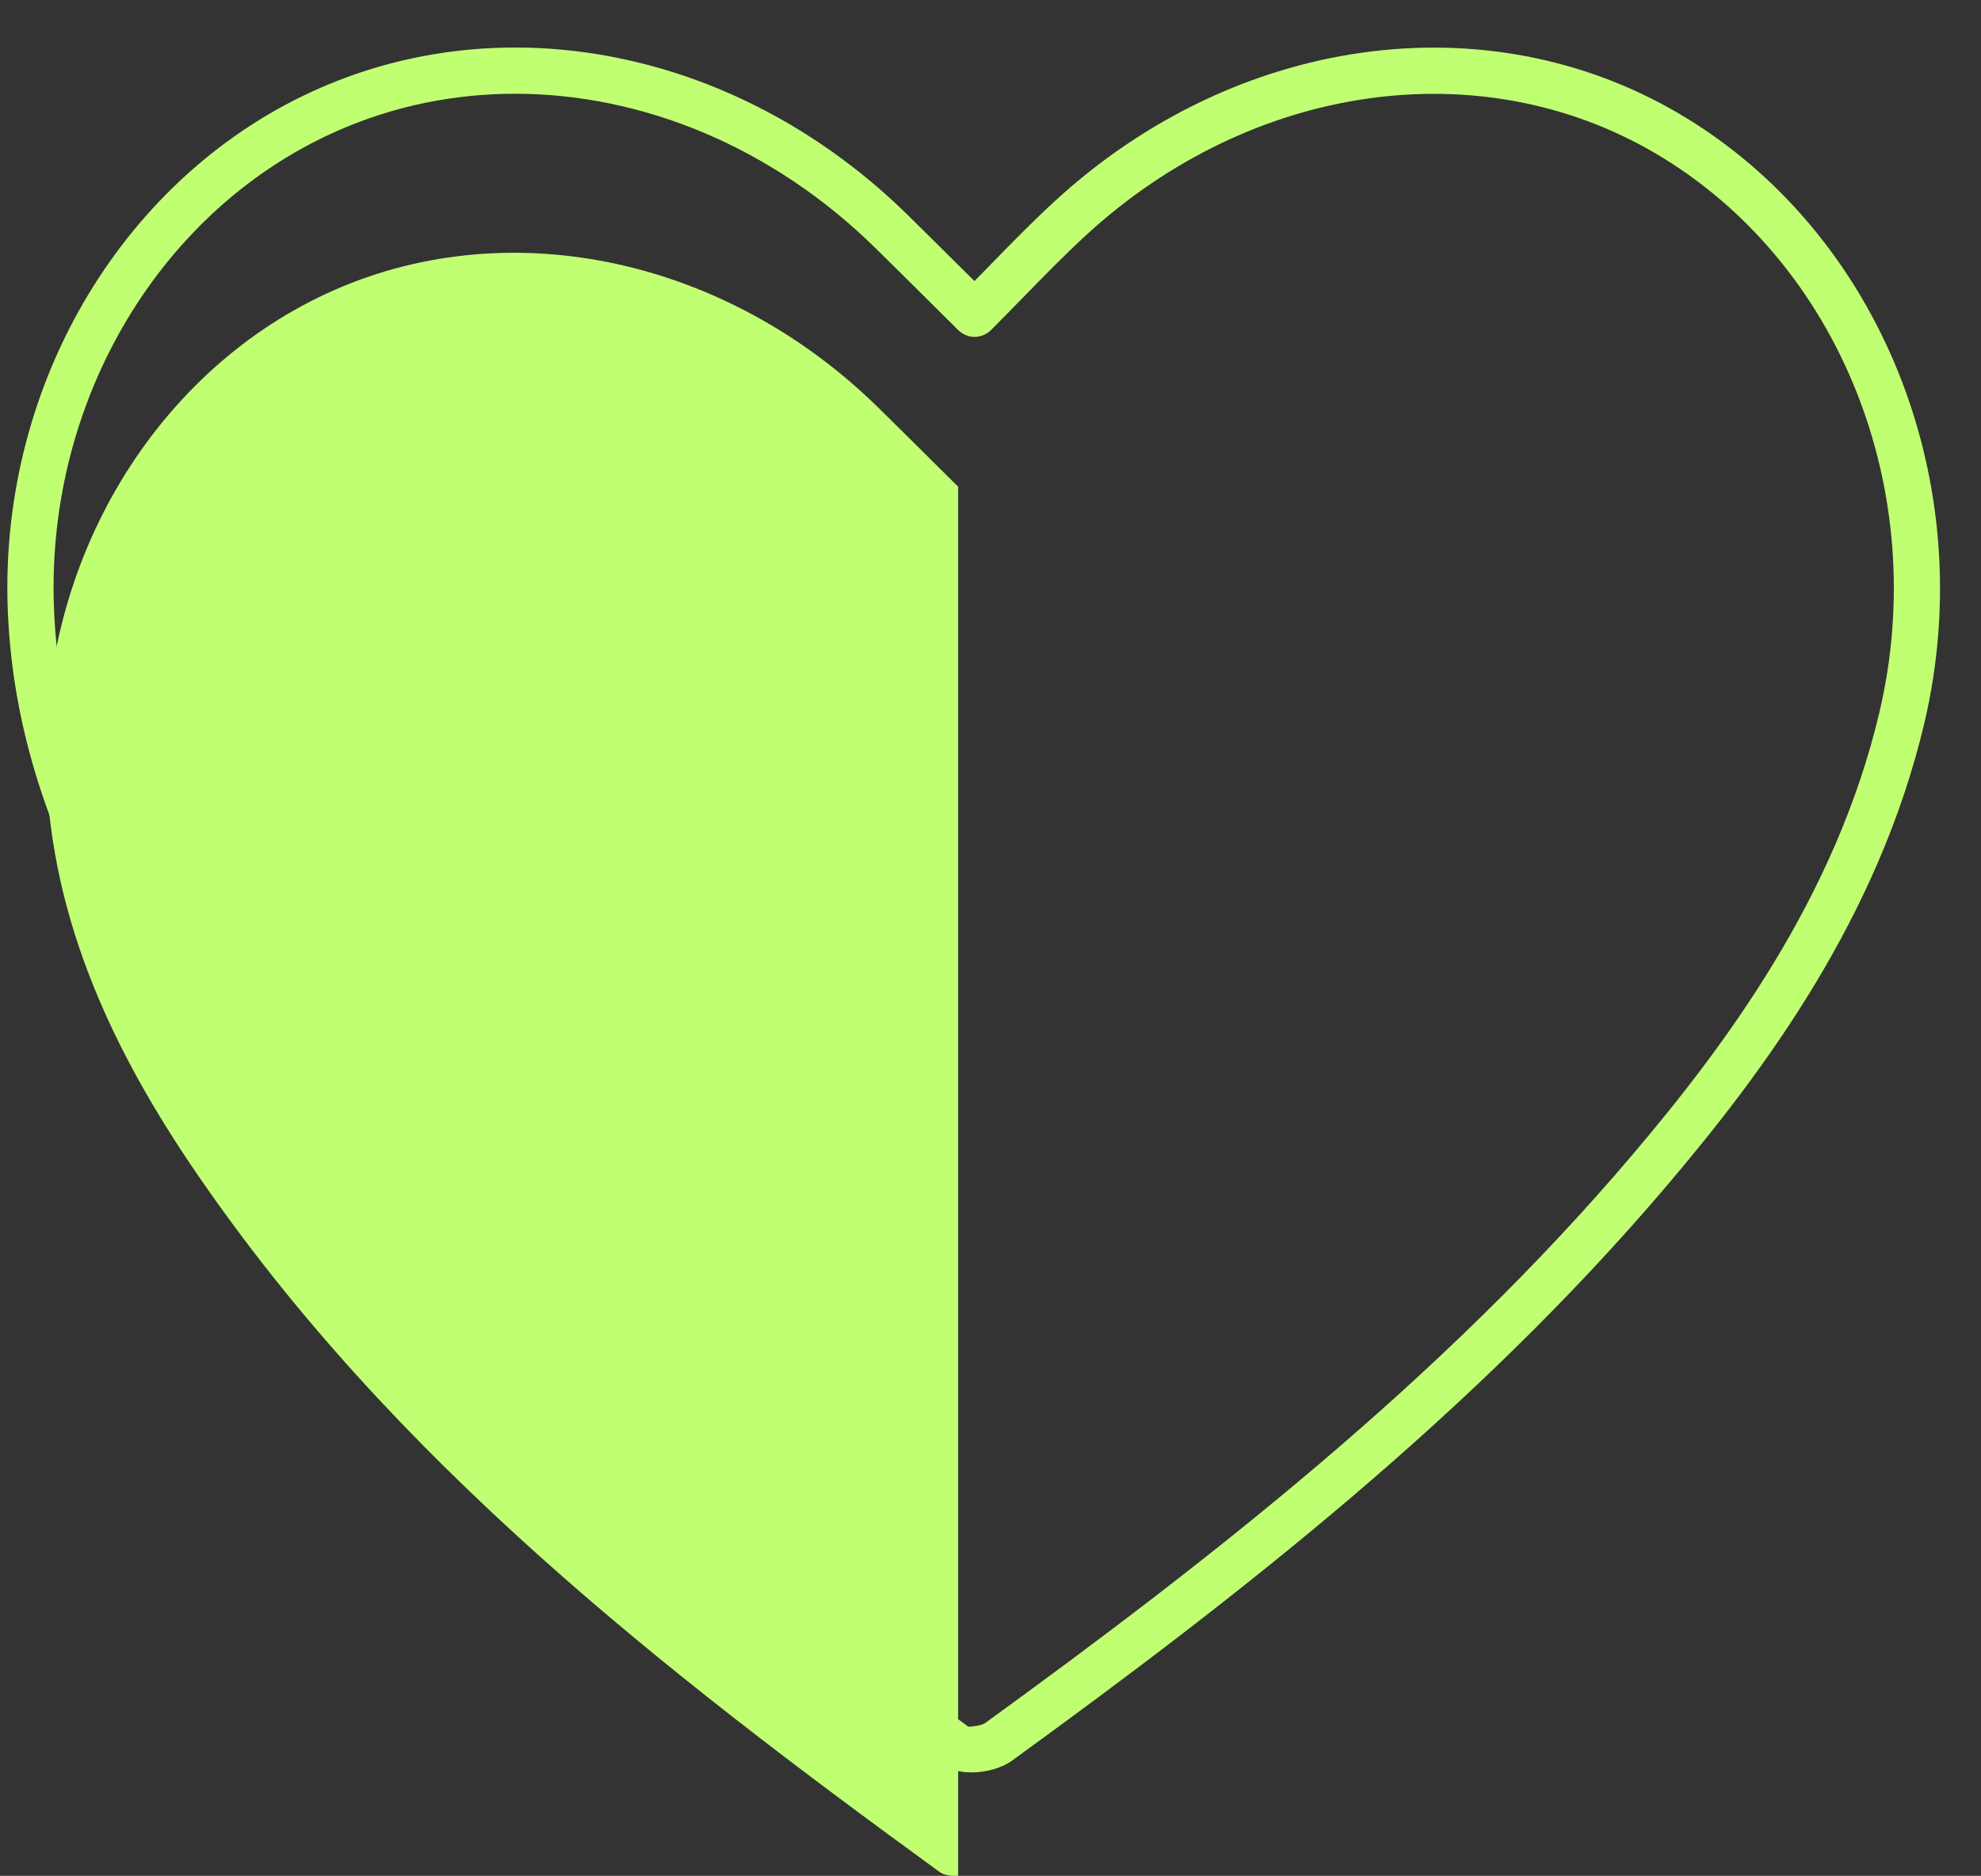
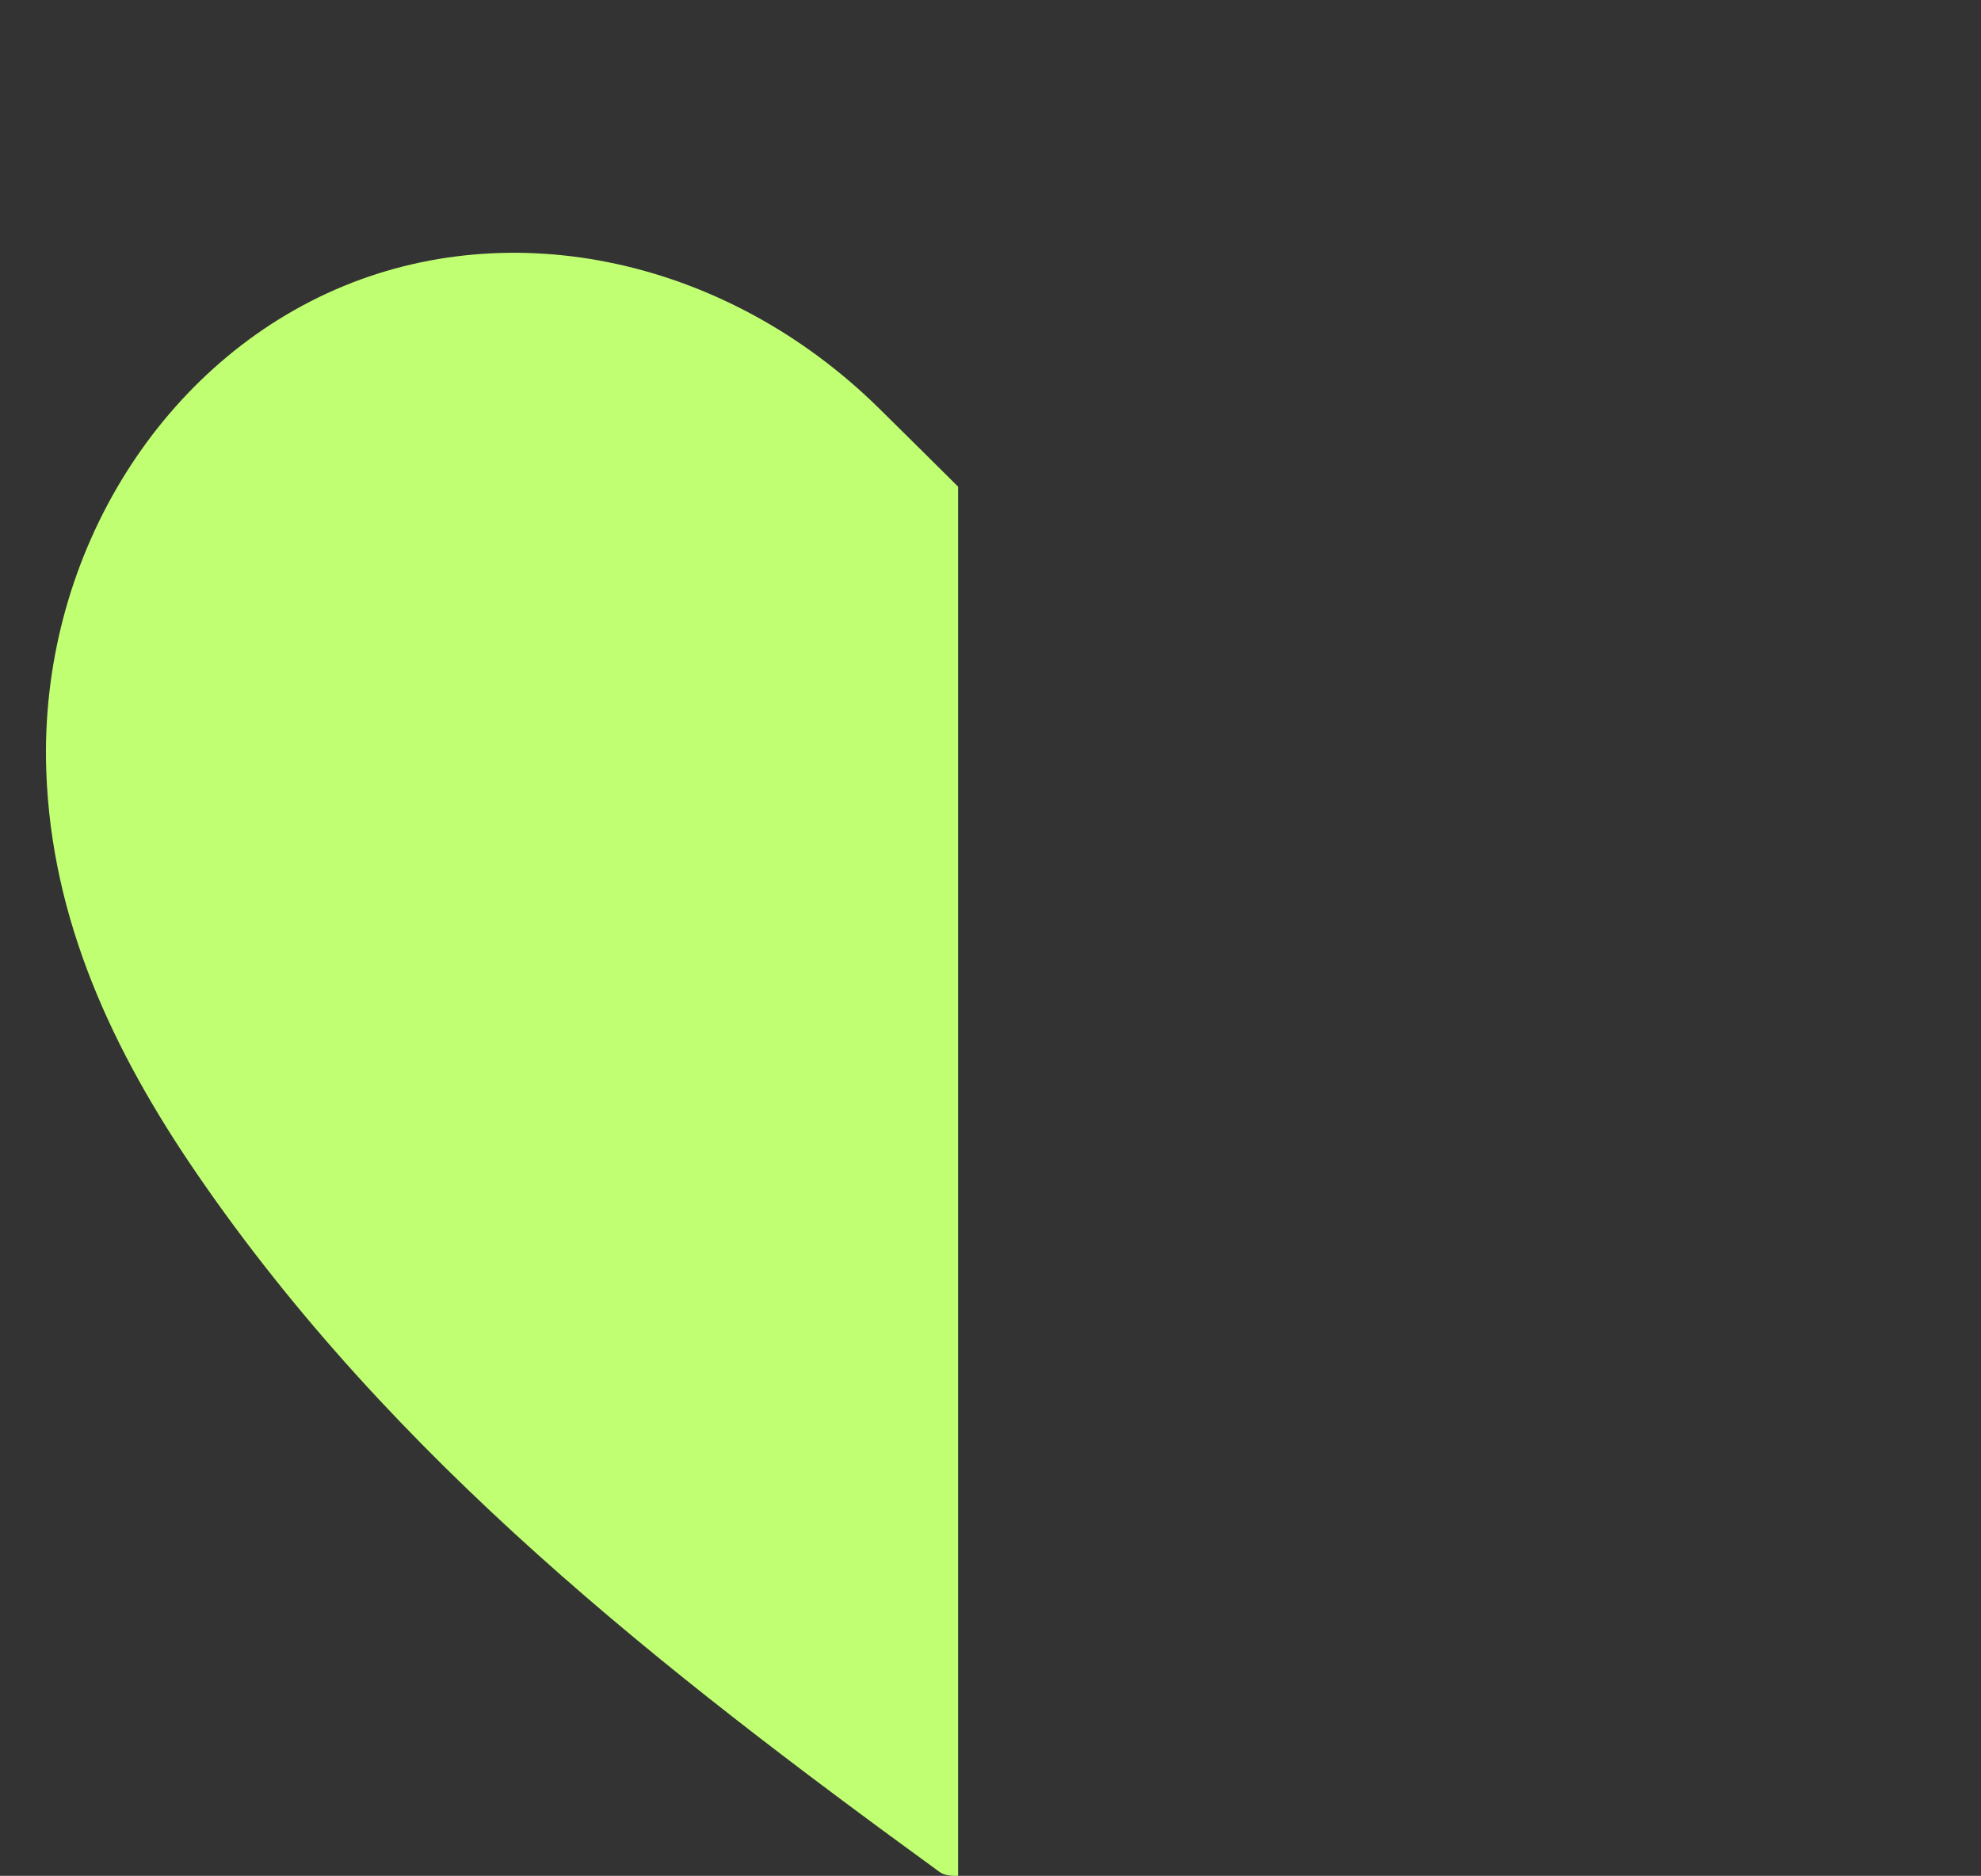
<svg xmlns="http://www.w3.org/2000/svg" fill="#000000" height="485.4" preserveAspectRatio="xMidYMid meet" version="1" viewBox="-1.9 -12.3 512.5 485.4" width="512.5" zoomAndPan="magnify">
  <rect x="-1.9" y="-12.3" width="512.5" height="485.4" fill="#333333" stroke="none" />
  <g id="Illustration">
    <g id="change1_1">
      <path d="M225.418,93.272C186.197,54.727,130.622,42.63,84.823,62.65 C38.622,82.845,8.217,132.876,10.068,187.107 c1.327,38.857,17.357,72.717,38.809,104.082 c50.846,74.339,120.64,128.761,192.378,180.96 c1.04,0.757,2.835,1.022,4.724,0.937V113.643 C238.644,106.37,232.051,99.79,225.418,93.272z" fill="#c1ff72" />
    </g>
    <g id="change2_1">
-       <path d="M249.413,446.33c-2.922,0-5.759-0.66-7.829-2.163 C169.713,391.871,95.039,334.232,41.256,255.6 C14.41,216.351,1.327,181.148,0.087,144.812 C-1.904,86.458,30.596,32.46,80.963,10.445 c49.822-21.776,109.471-8.88,151.957,32.877 c4.659,4.58,9.294,9.183,14.166,14.023l3.115,3.088 c1.398-1.424,2.77-2.829,4.119-4.212c5.654-5.791,10.996-11.262,16.659-16.466 C317.709-3.202,382.668-12.277,432.621,17.185 c51.952,30.635,77.99,95.446,63.325,157.606 c-11.918,50.528-41.742,90.372-66.393,119.443 c-50.268,59.273-111.252,106.678-169.664,149.07 C257.315,445.172,253.29,446.33,249.413,446.33z M131.363,11.96 c-15.605,0-31.076,3.088-45.612,9.443C39.832,41.471,10.21,90.901,12.037,144.404 c1.159,33.966,13.579,67.155,39.085,104.448 c52.711,77.059,126.469,133.965,197.5,185.649 c0.563,0.061,3.369-0.292,4.259-0.882 c57.793-41.946,118.103-88.808,167.554-147.121 c23.787-28.046,52.542-66.404,63.876-114.451 c13.474-57.116-10.278-116.562-57.761-144.564 C381.159,0.713,321.895,9.184,279.07,48.558 c-5.426,4.986-10.657,10.342-16.195,16.017c-2.7,2.764-5.479,5.61-8.404,8.544 c-2.329,2.326-6.101,2.338-8.442,0.023l-7.37-7.315 c-4.854-4.822-9.475-9.414-14.122-13.976 C198.056,25.825,164.418,11.96,131.363,11.96z" fill="#c1ff72" />
-     </g>
+       </g>
  </g>
</svg>